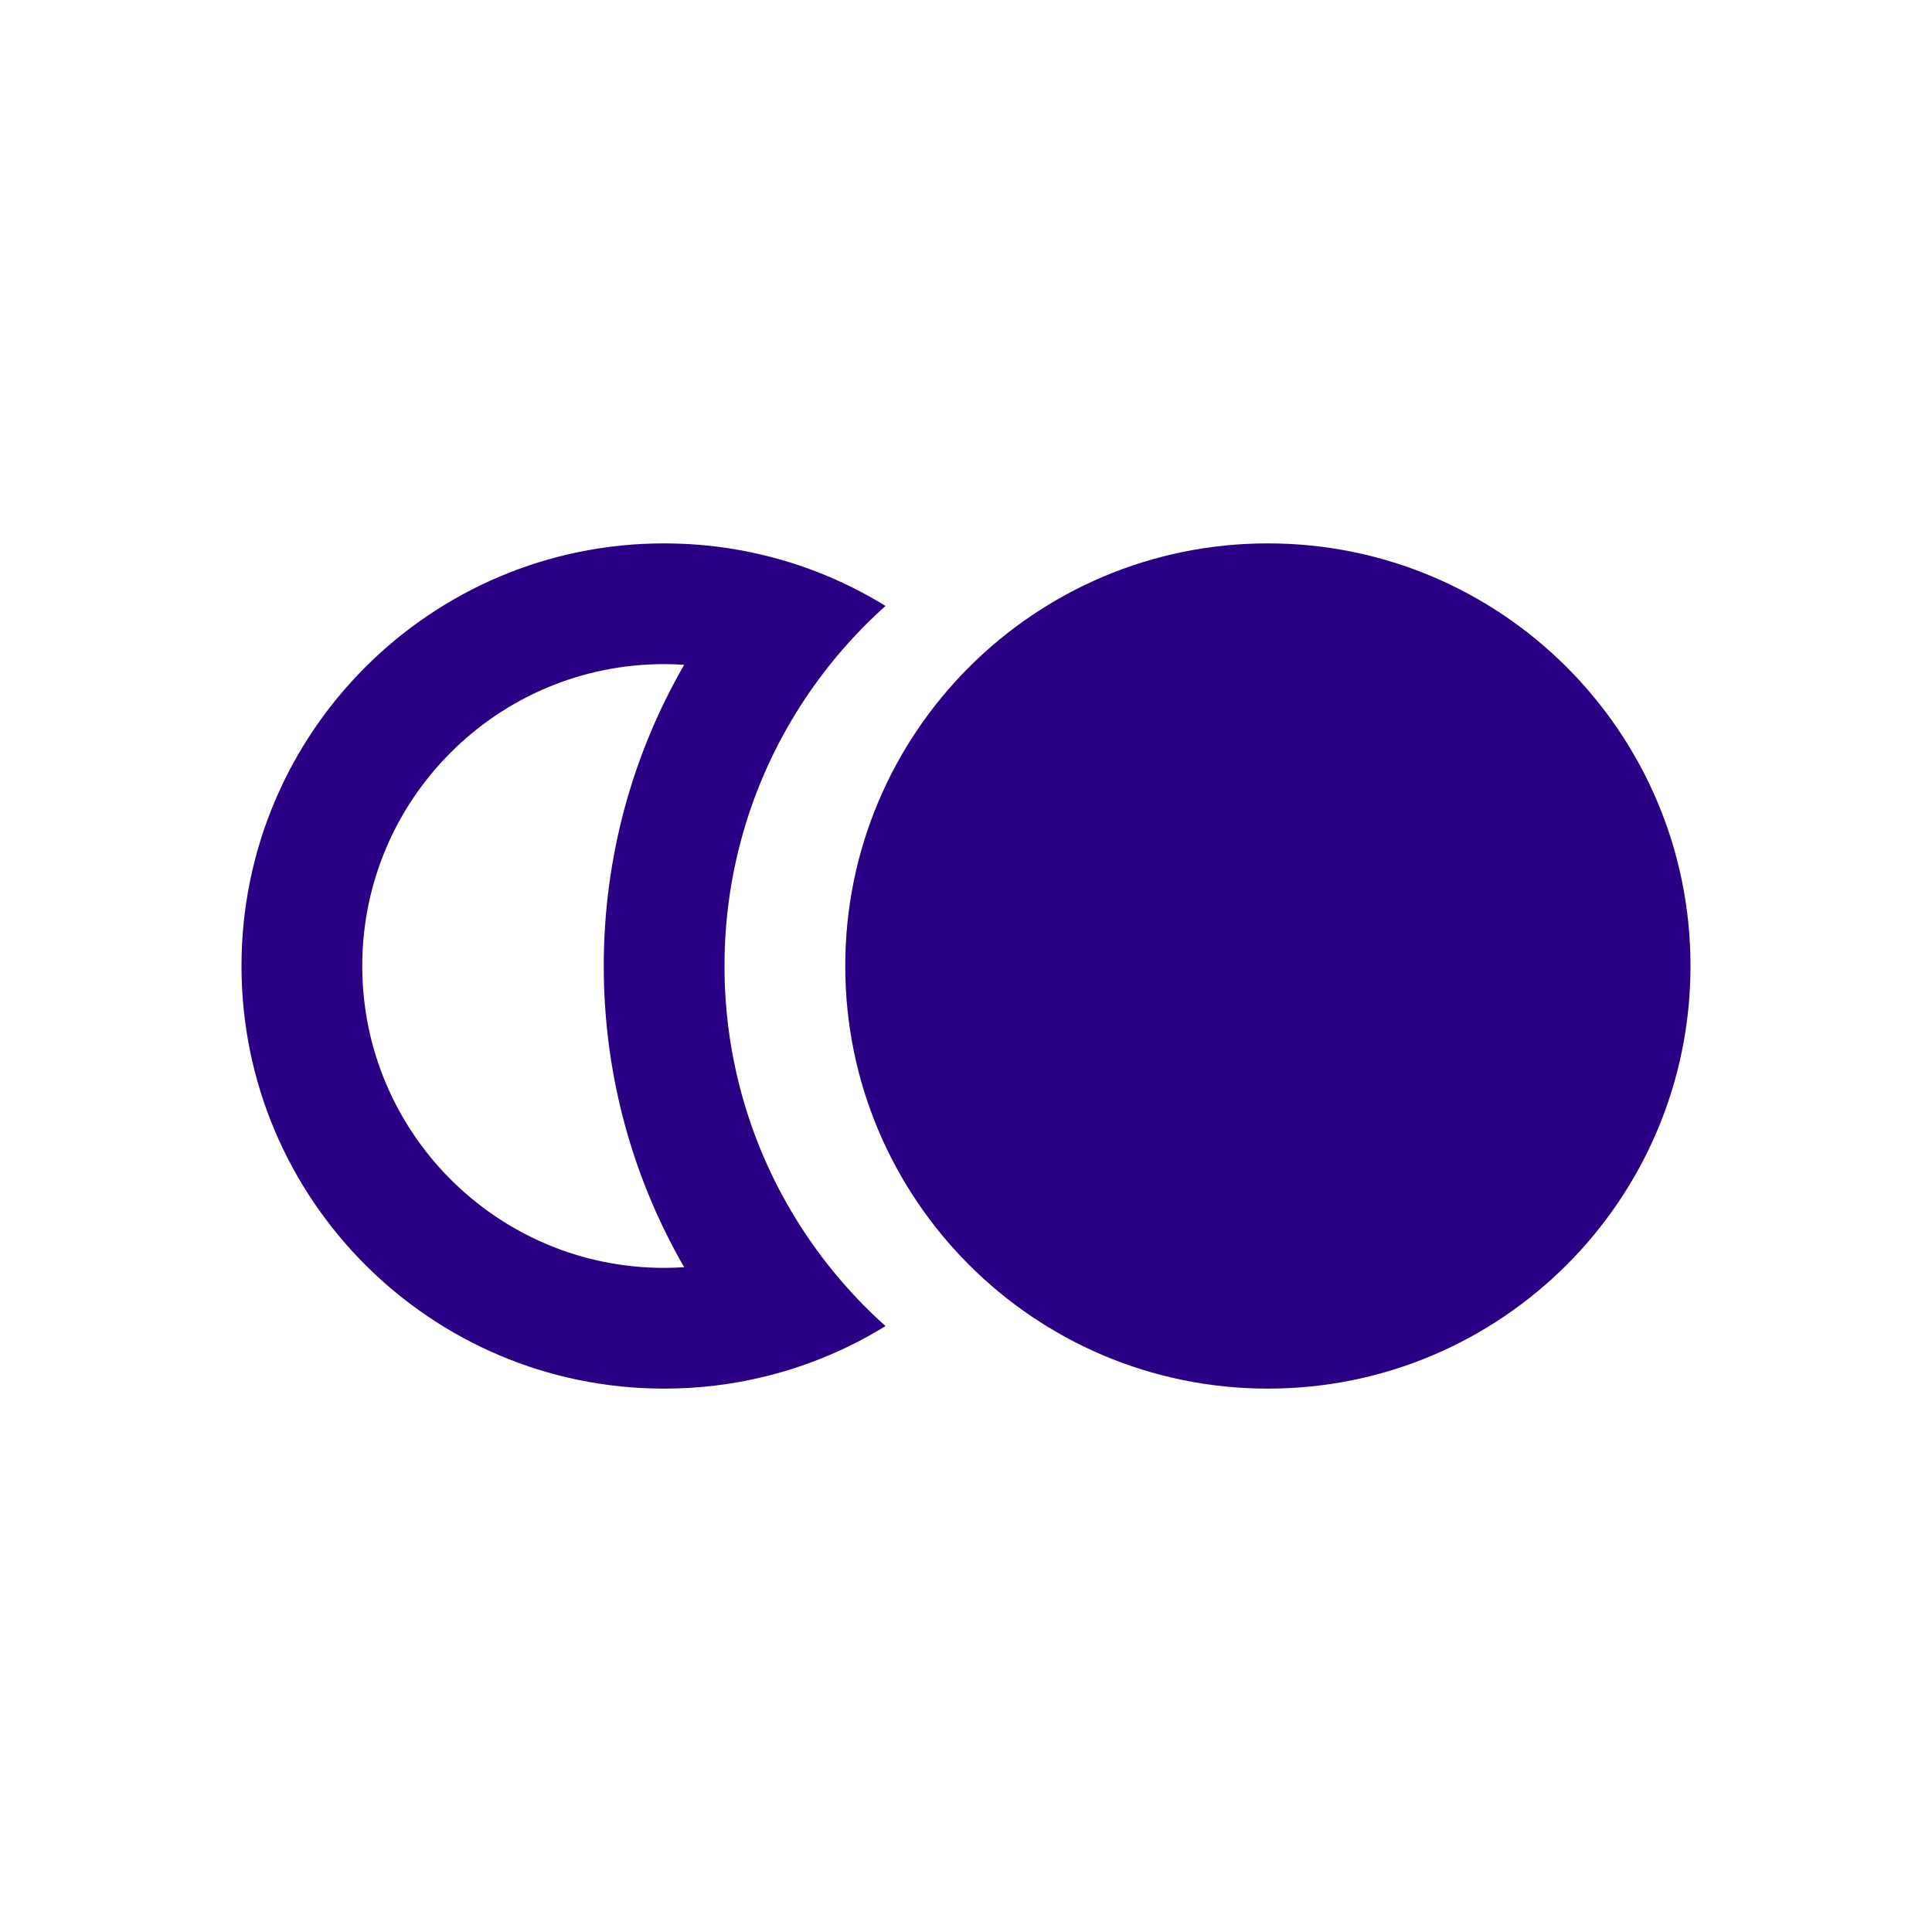
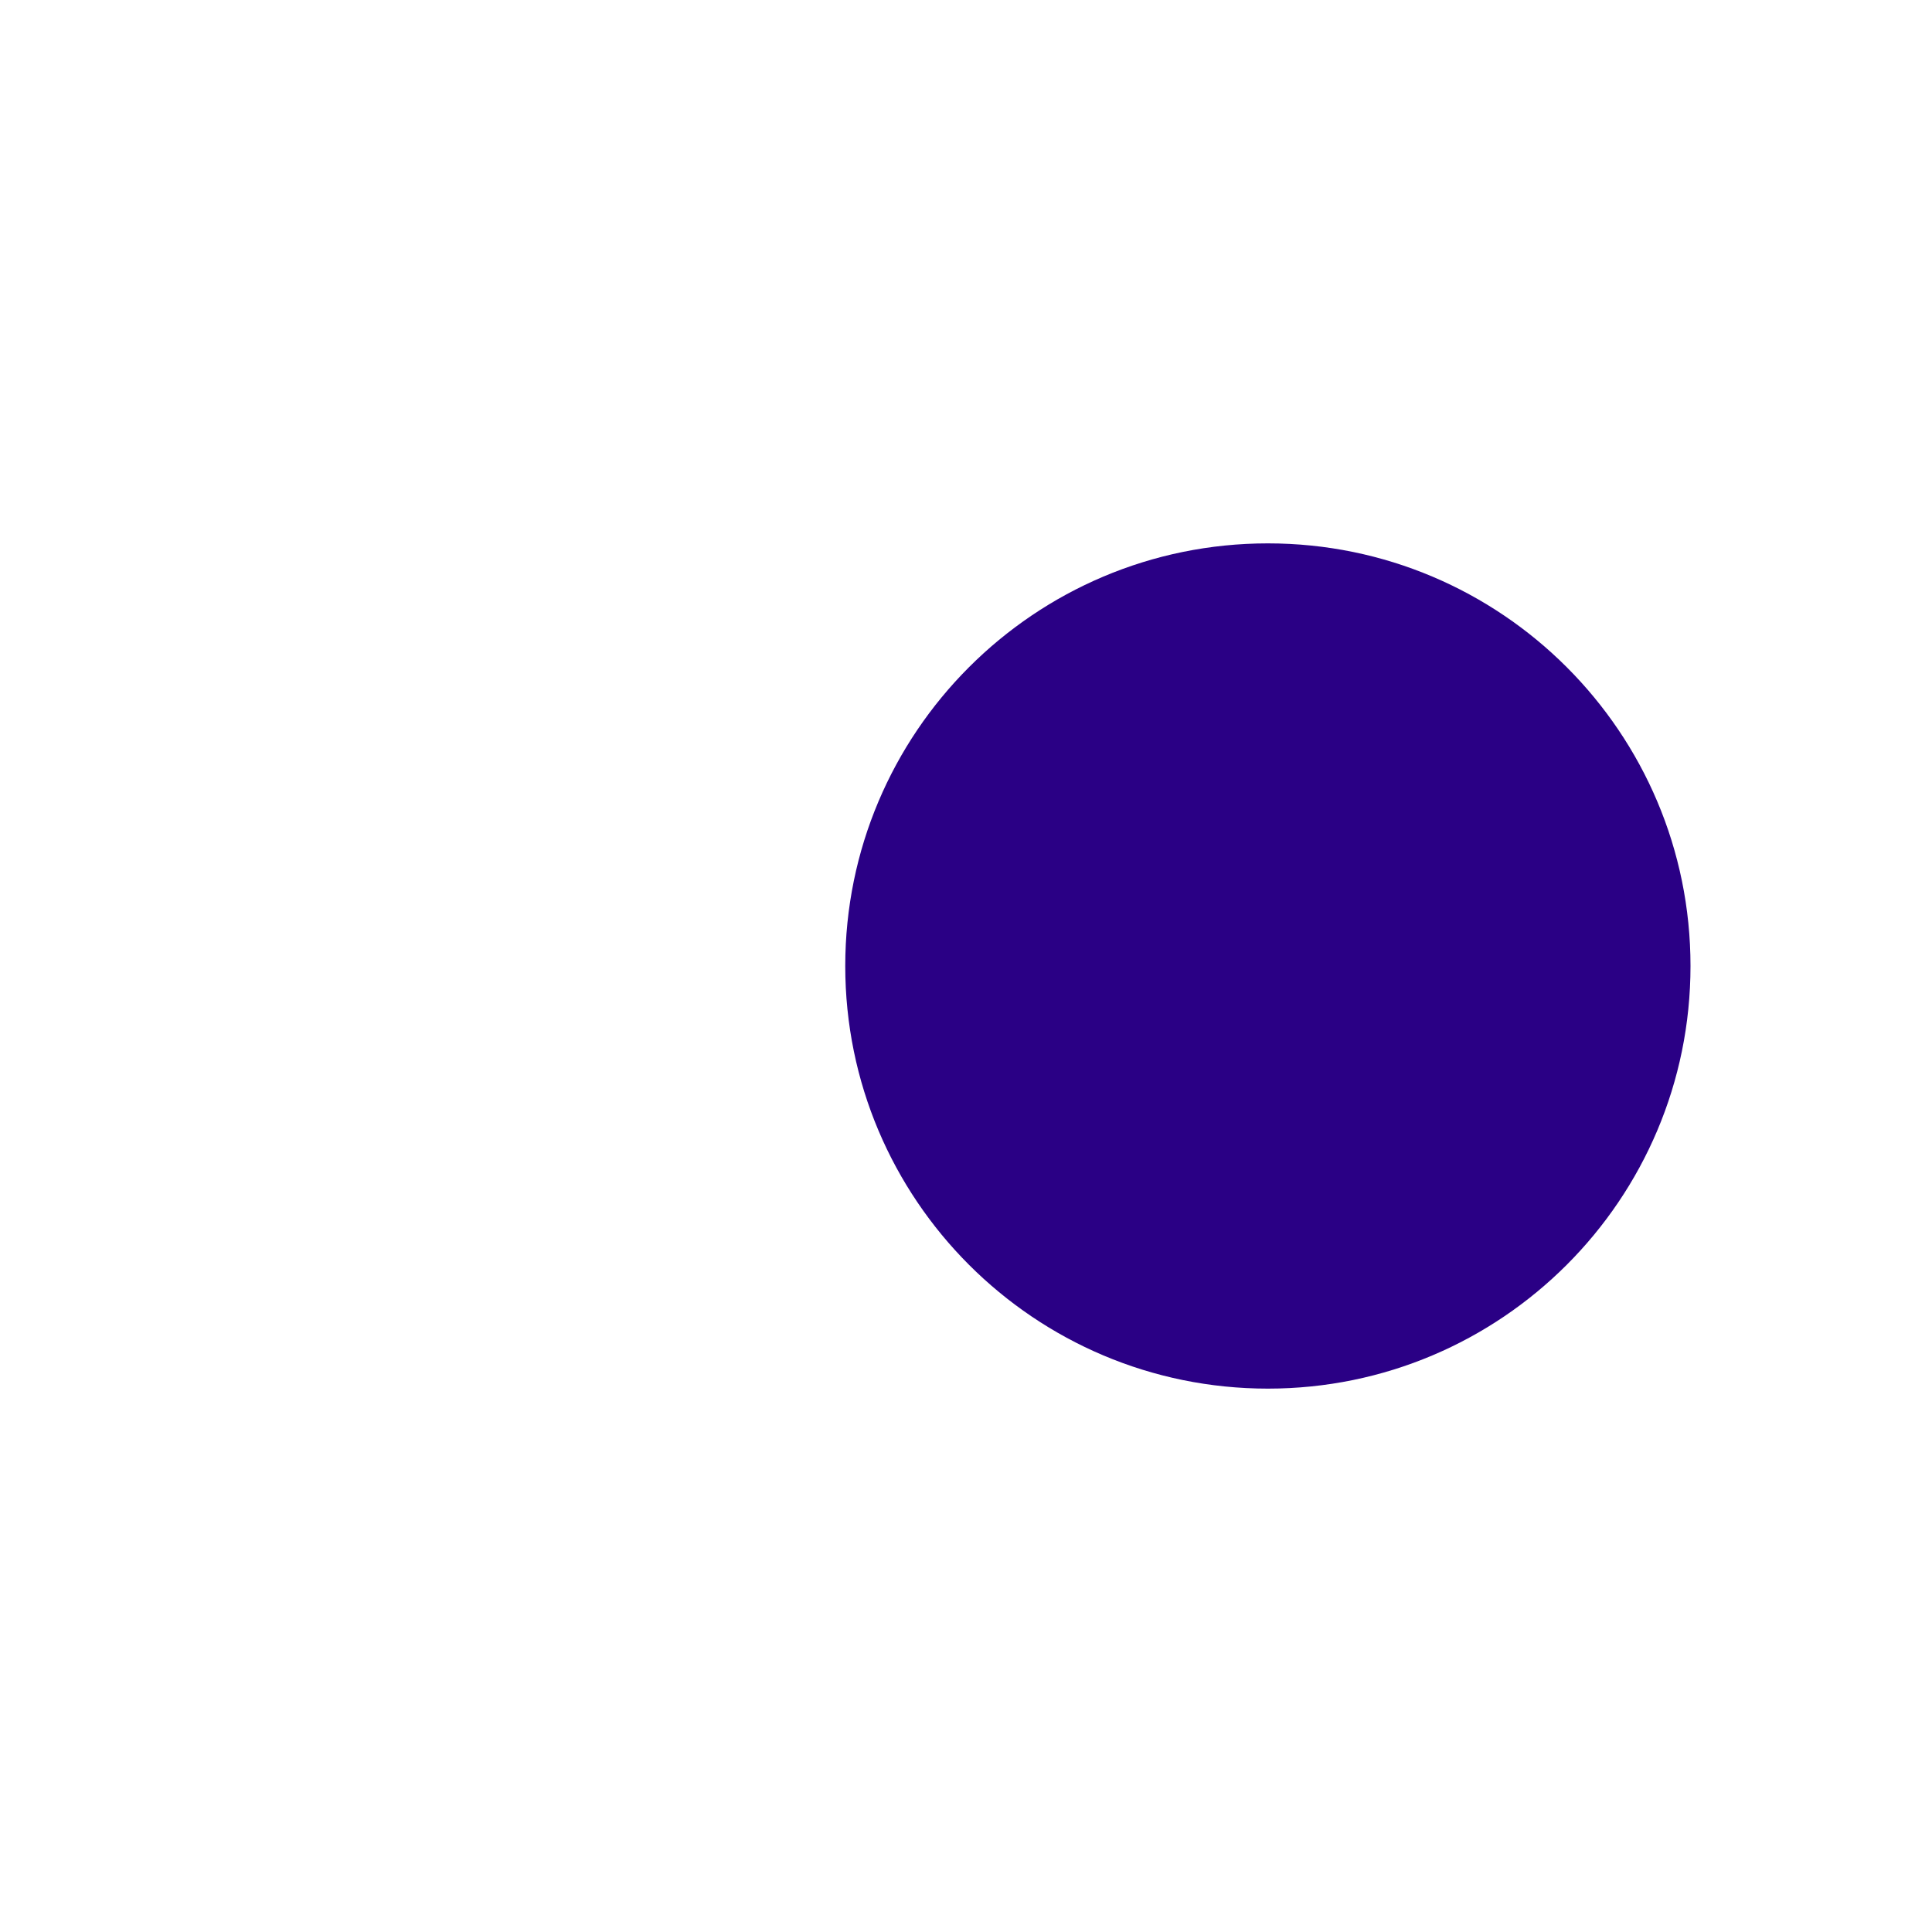
<svg xmlns="http://www.w3.org/2000/svg" width="32" height="32" viewBox="0 0 32 32" fill="none">
-   <path fill-rule="evenodd" clip-rule="evenodd" d="M14.667 21.964C14.16 21.51 13.711 20.992 13.333 20.424C12.491 19.157 12 17.636 12 16C12 14.364 12.491 12.843 13.333 11.576C13.711 11.008 14.16 10.49 14.667 10.036C14.057 9.66 13.384 9.375 12.668 9.2C12.133 9.069 11.575 9 11 9C7.134 9 4 12.134 4 16C4 19.866 7.134 23 11 23C11.575 23 12.133 22.931 12.668 22.8C13.384 22.625 14.057 22.34 14.667 21.964ZM10 16C10 17.817 10.485 19.521 11.332 20.989C11.222 20.996 11.112 21 11 21C8.239 21 6 18.761 6 16C6 13.239 8.239 11 11 11C11.112 11 11.222 11.004 11.332 11.011C10.485 12.479 10 14.183 10 16Z" fill="#2A0085" />
  <path d="M21 9C17.134 9 14 12.134 14 16C14 19.866 17.134 23 21 23C24.866 23 28 19.866 28 16C28 12.134 24.866 9 21 9Z" fill="#2A0085" />
</svg>